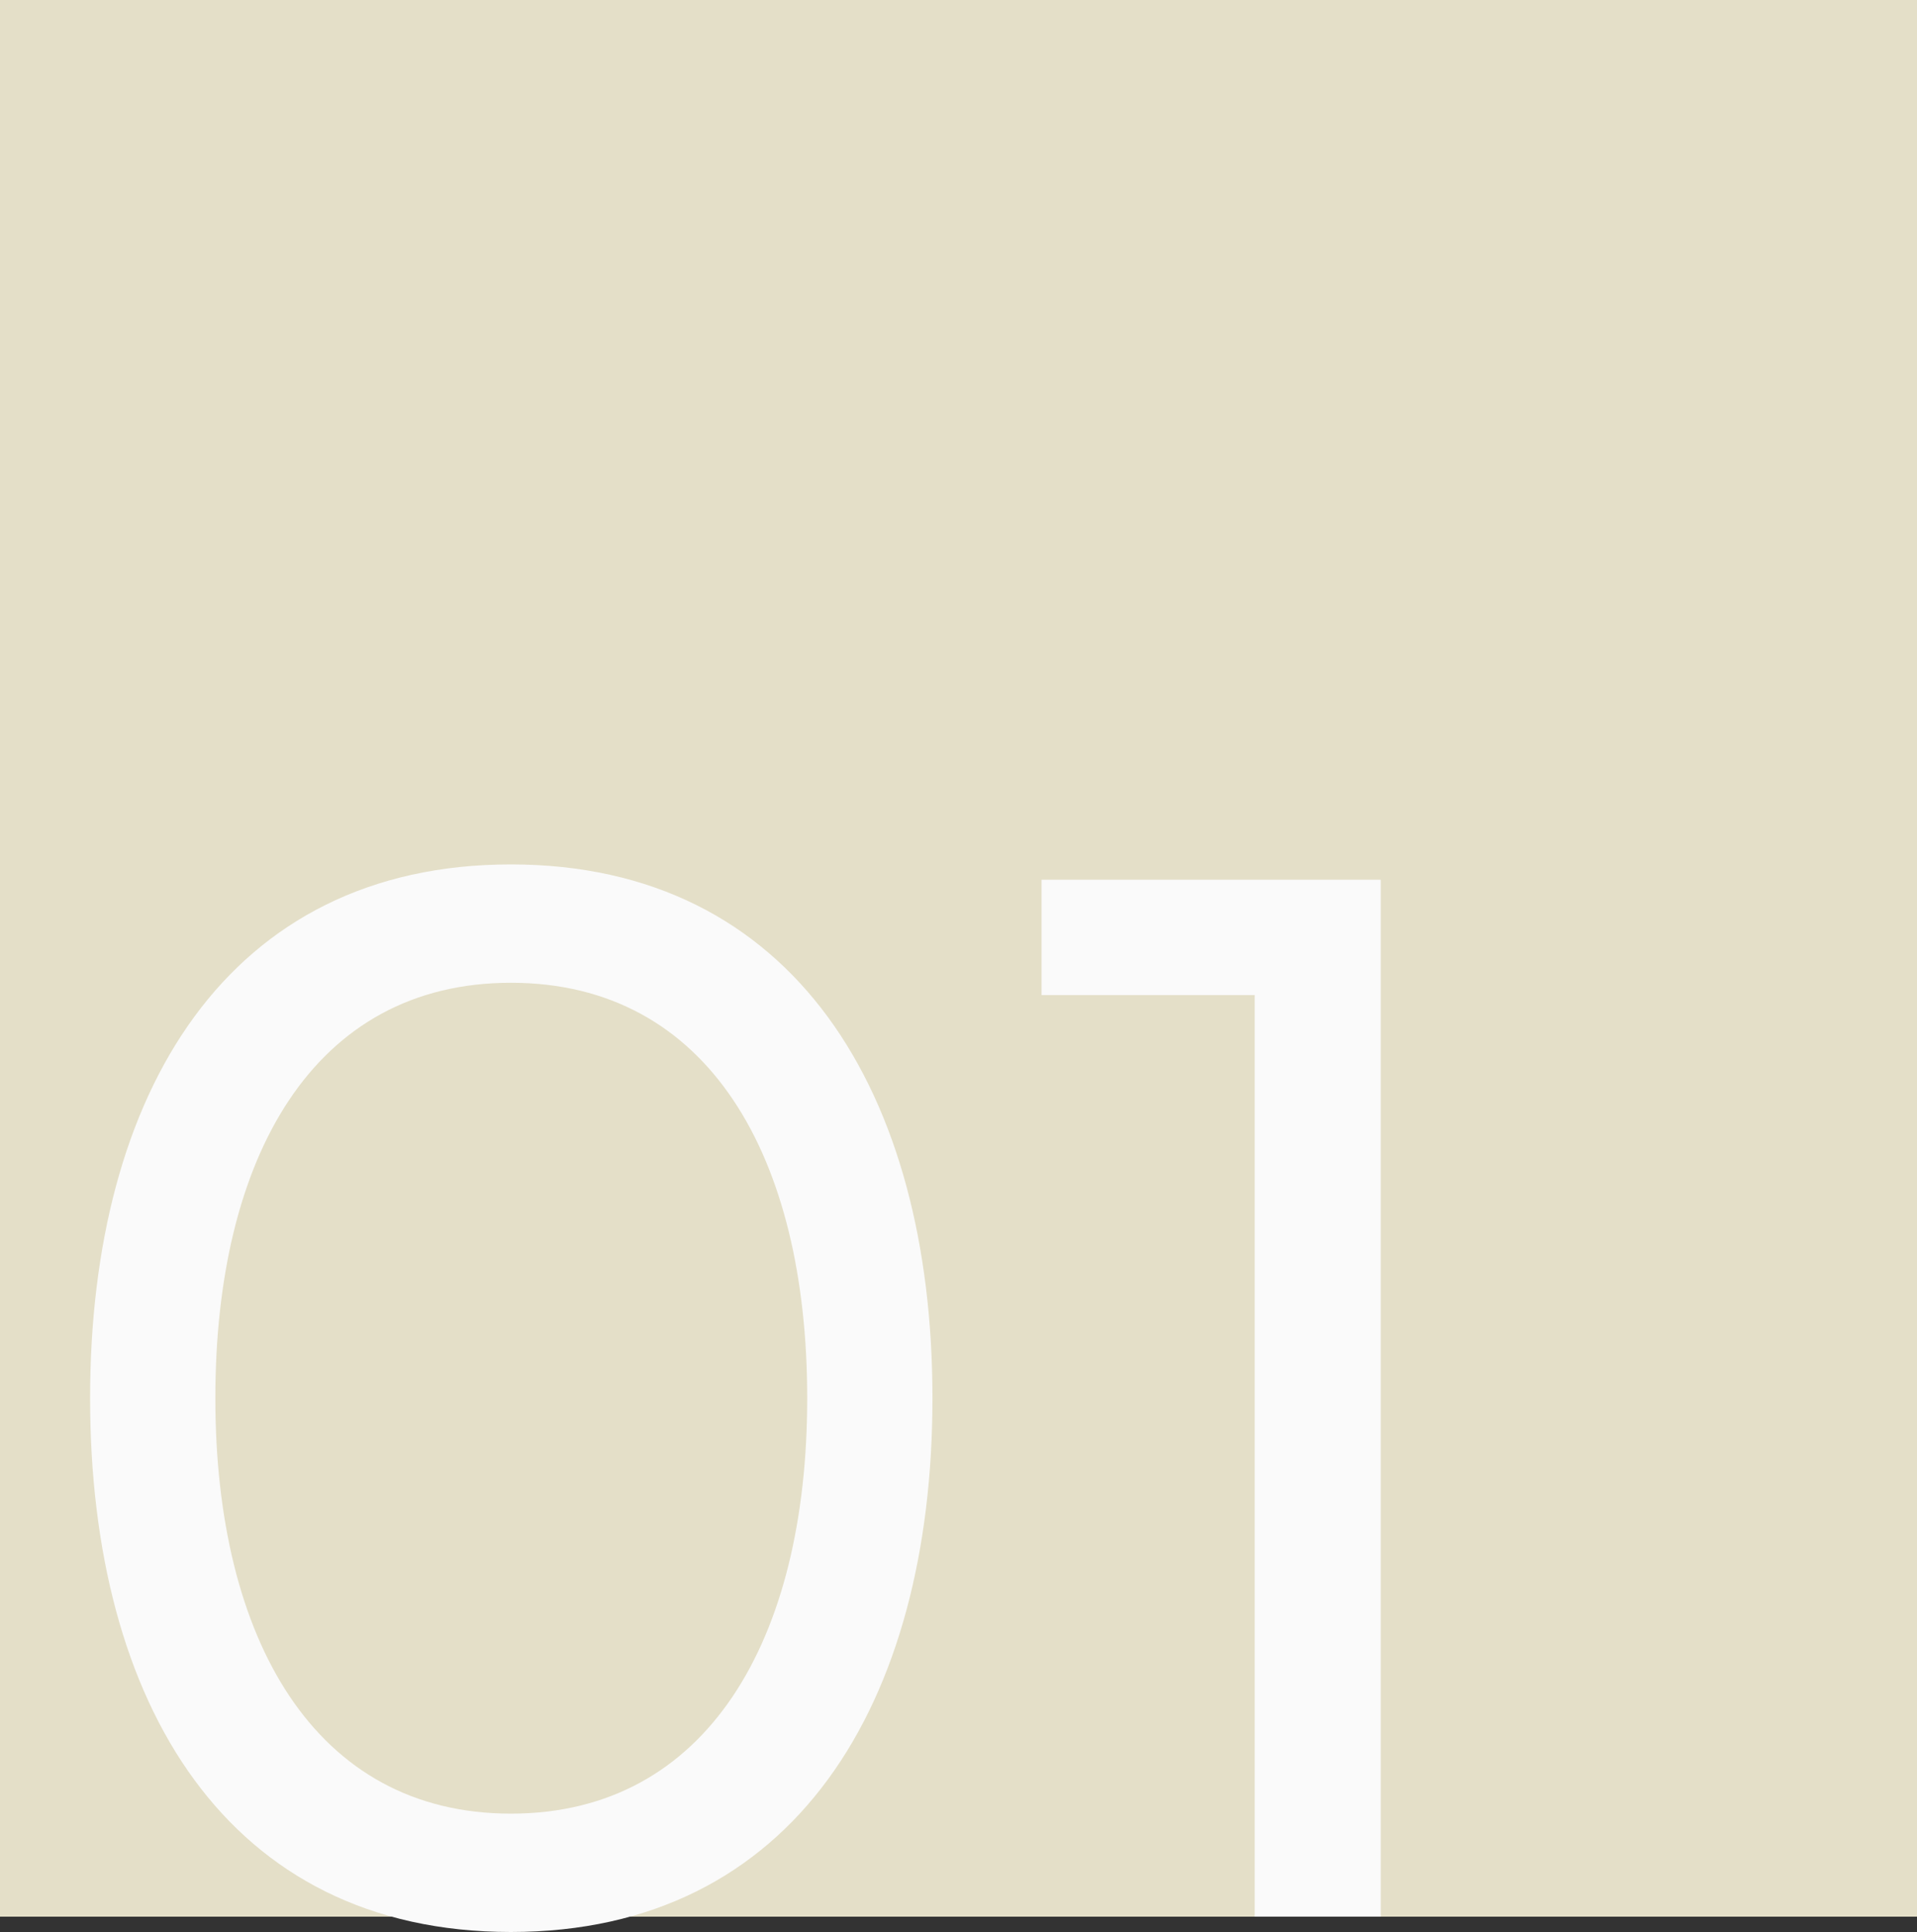
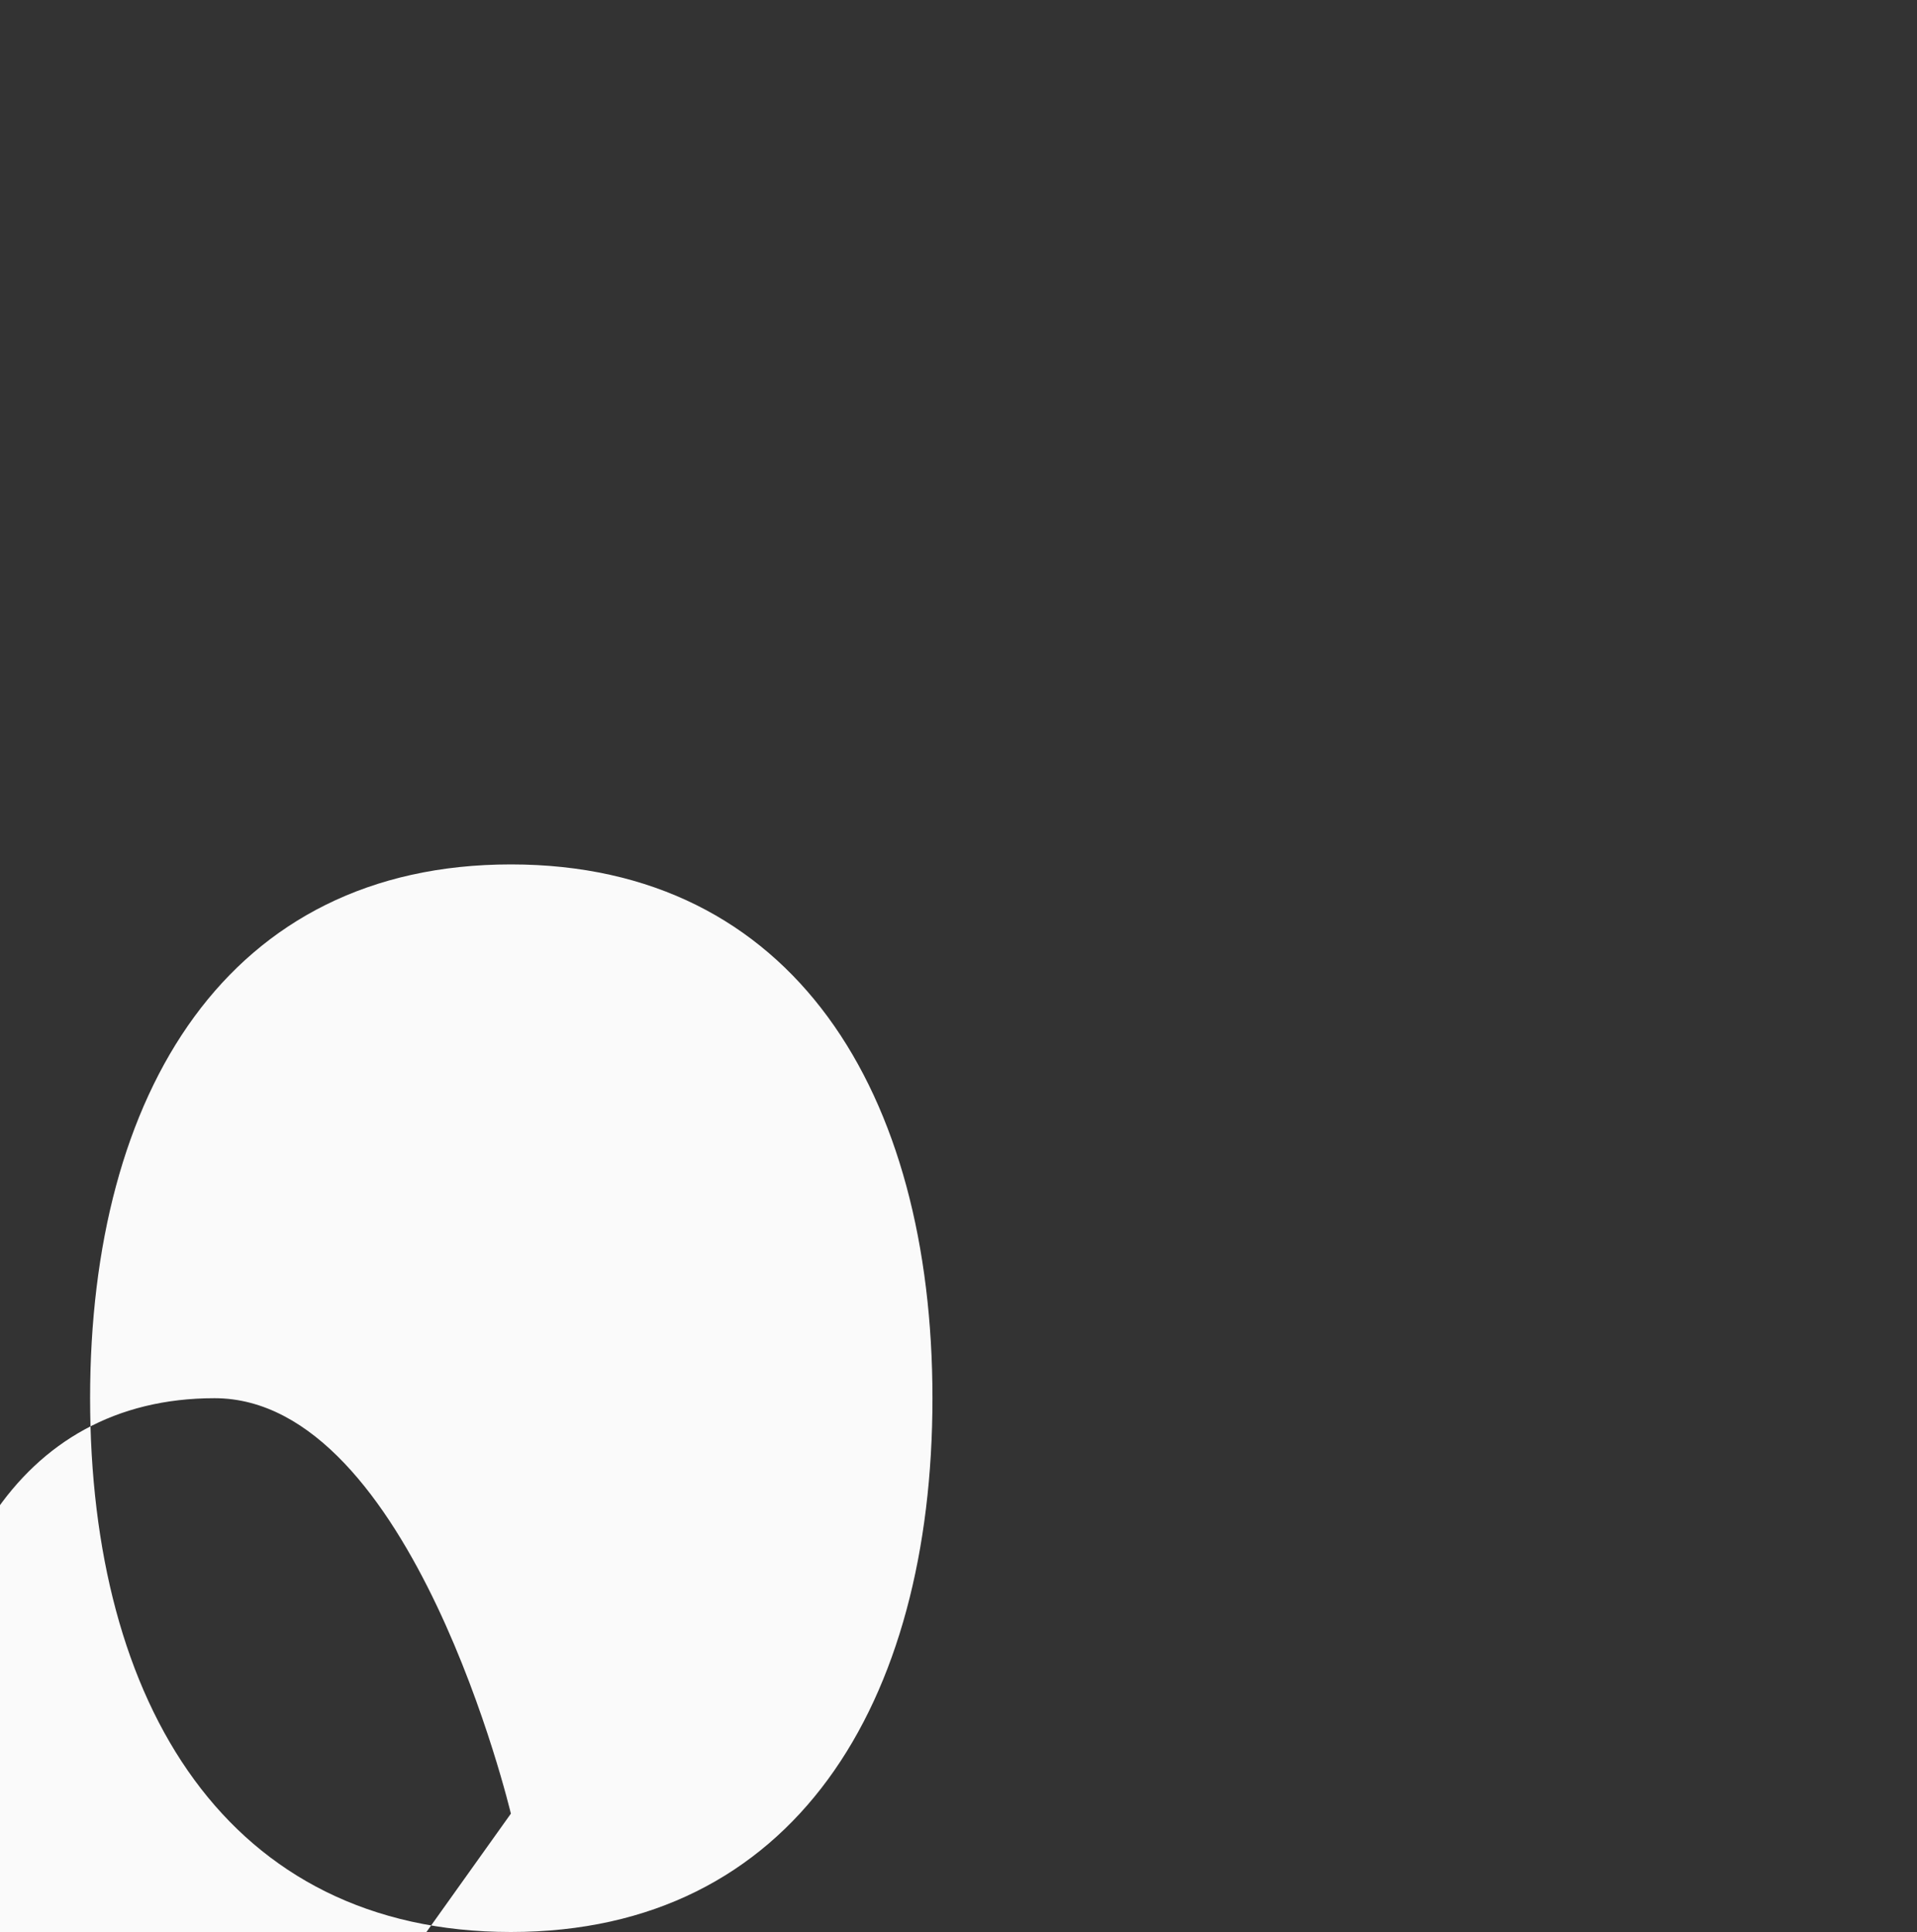
<svg xmlns="http://www.w3.org/2000/svg" id="Layer_2" viewBox="0 0 120 120.96">
  <rect x="0" y="0" width="120" height="120.96" fill="#333333" stroke="none" />
  <defs>
    <style>
      .cls-1 {
        fill: #fafafa;
      }

      .cls-2 {
        fill: #e4dfc8;
      }
    </style>
  </defs>
  <g id="Layer_4_copy_3">
    <g>
-       <rect class="cls-2" width="120" height="120" />
      <g>
-         <path class="cls-1" d="M5.64,87.54c0-19.12,8.61-33.42,26.34-33.42s26.39,14.34,26.39,33.42-8.65,33.42-26.39,33.42-26.34-14.29-26.34-33.42ZM31.98,113.55c12.29,0,18.55-10.9,18.55-26.01s-6.17-26.01-18.55-26.01-18.5,10.95-18.5,26.01,6.21,26.01,18.5,26.01Z" />
-         <path class="cls-1" d="M78.54,62.3h-13.34v-7.22h21.23v64.92h-7.89v-57.7Z" />
+         <path class="cls-1" d="M5.64,87.54c0-19.12,8.61-33.42,26.34-33.42s26.39,14.34,26.39,33.42-8.65,33.42-26.39,33.42-26.34-14.29-26.34-33.42ZM31.98,113.55s-6.17-26.01-18.55-26.01-18.5,10.95-18.5,26.01,6.21,26.01,18.5,26.01Z" />
      </g>
    </g>
  </g>
</svg>